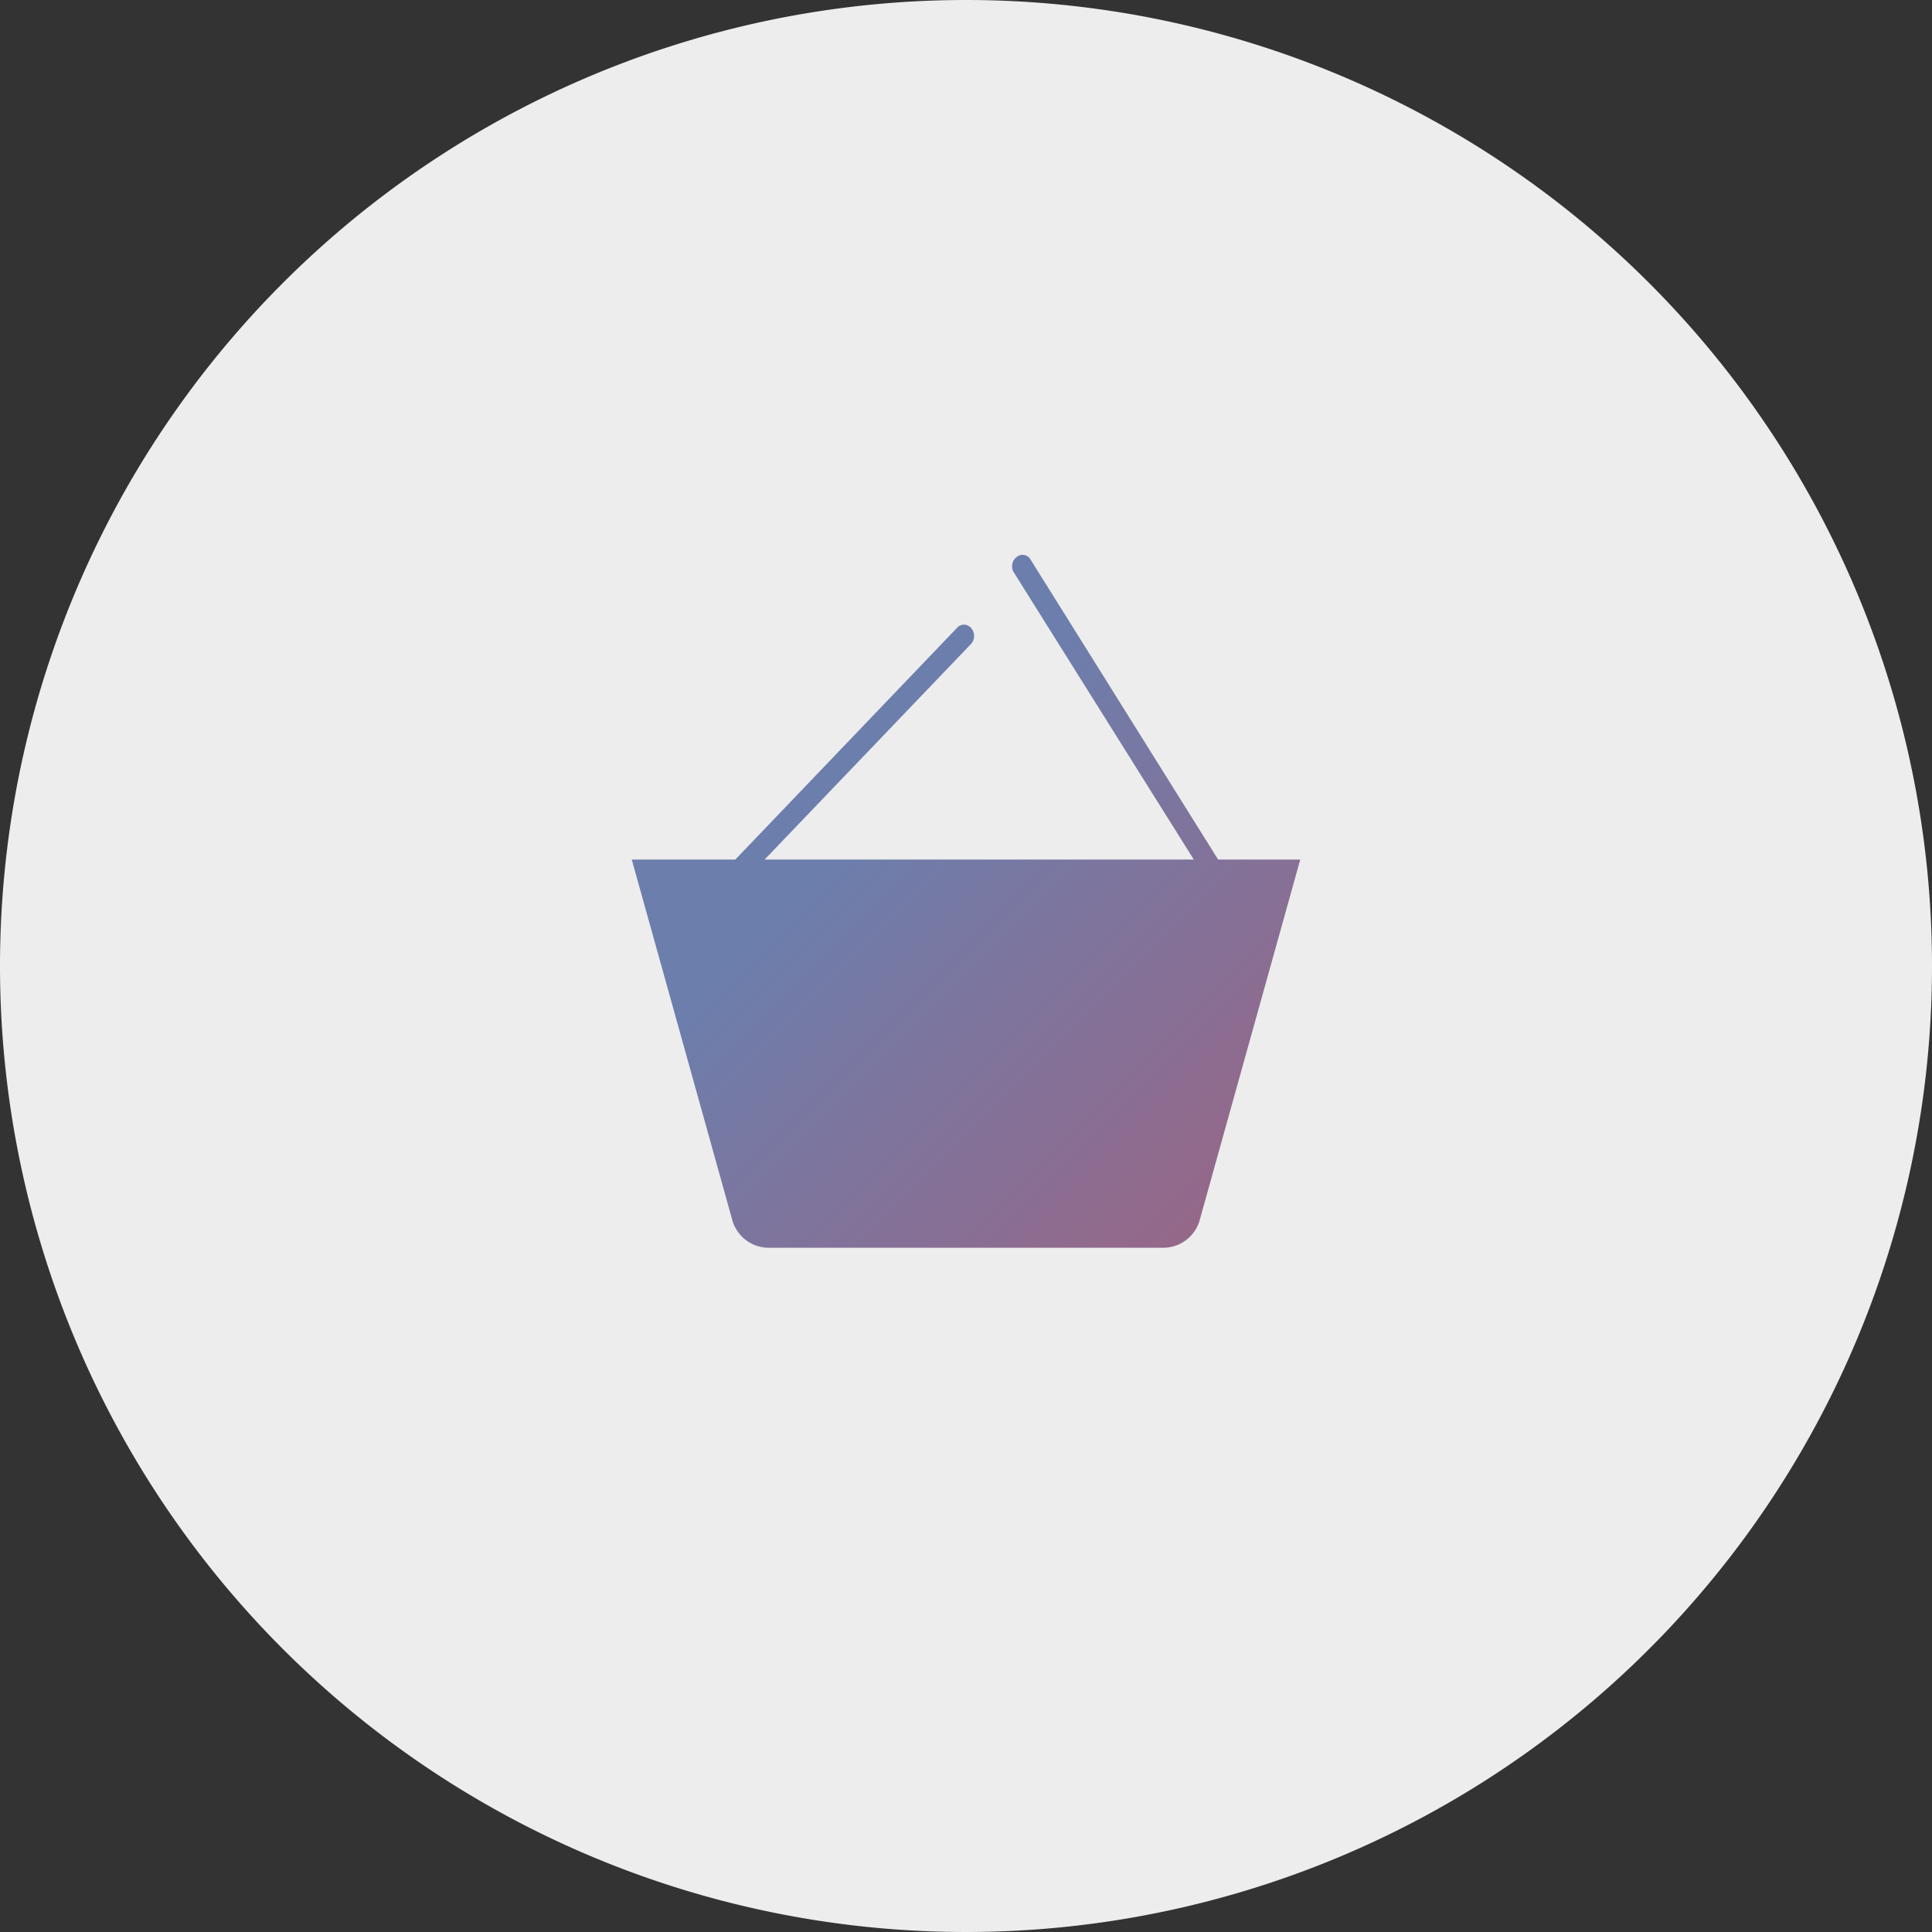
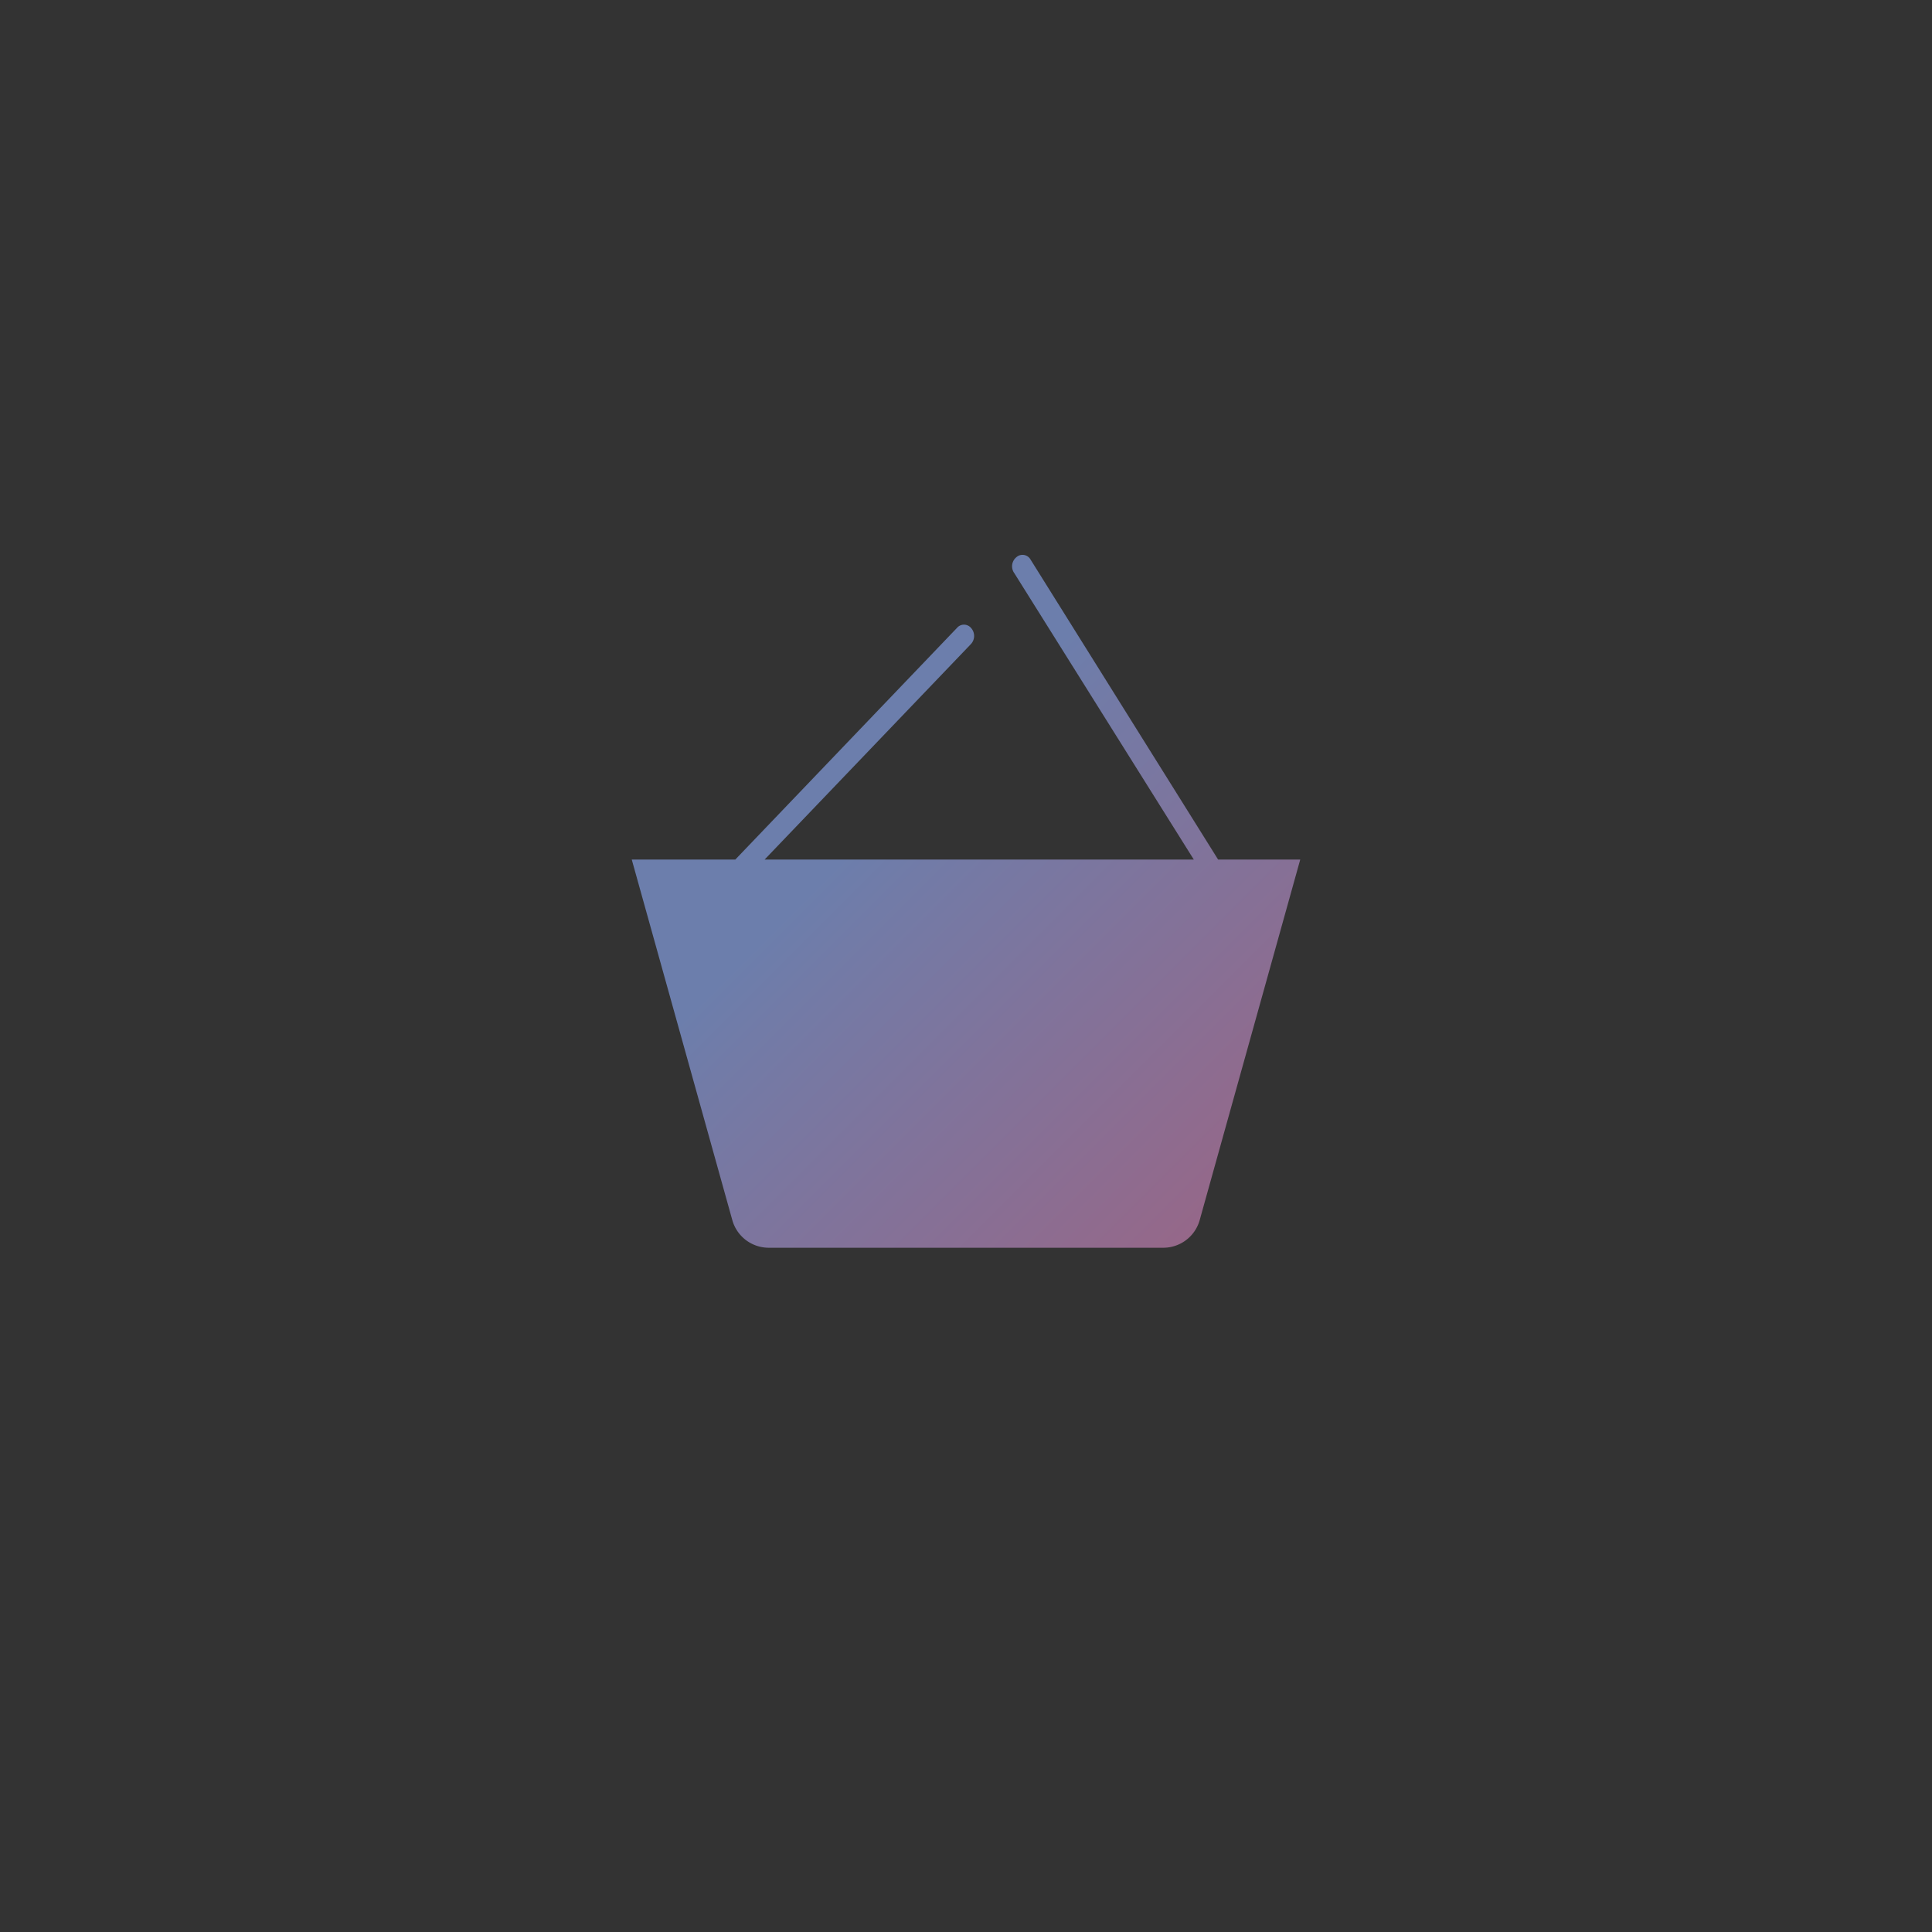
<svg xmlns="http://www.w3.org/2000/svg" viewBox="0 0 120 120">
  <rect x="0" y="0" width="120" height="120" fill="#333333" stroke="none" />
  <defs>
    <style>.cls-1{fill:#ededed;}.cls-2{fill:url(#Leadz_Verlauf_v2);}</style>
    <linearGradient id="Leadz_Verlauf_v2" x1="81.03" y1="81.77" x2="44.77" y2="45.51" gradientUnits="userSpaceOnUse">
      <stop offset="0" stop-color="#a06280" />
      <stop offset="0.71" stop-color="#727ba7" />
      <stop offset="0.79" stop-color="#6c7eac" />
    </linearGradient>
  </defs>
  <g id="hg">
-     <path class="cls-1" d="M120,60A60,60,0,1,1,60,0h0a60,60,0,0,1,60,60h0" />
-   </g>
+     </g>
  <g id="grafik">
    <path class="cls-2" d="M74.51,75.8a2.35,2.35,0,0,1-2.25,1.7H47.74a2.35,2.35,0,0,1-2.25-1.7L39.24,53.39h6.43L59.44,39a.57.57,0,0,1,.87,0,.74.74,0,0,1,0,1L47.49,53.39H74.15L63,35.6a.73.73,0,0,1,.14-1,.57.57,0,0,1,.86.14L75.66,53.39h5.1Z" />
  </g>
</svg>